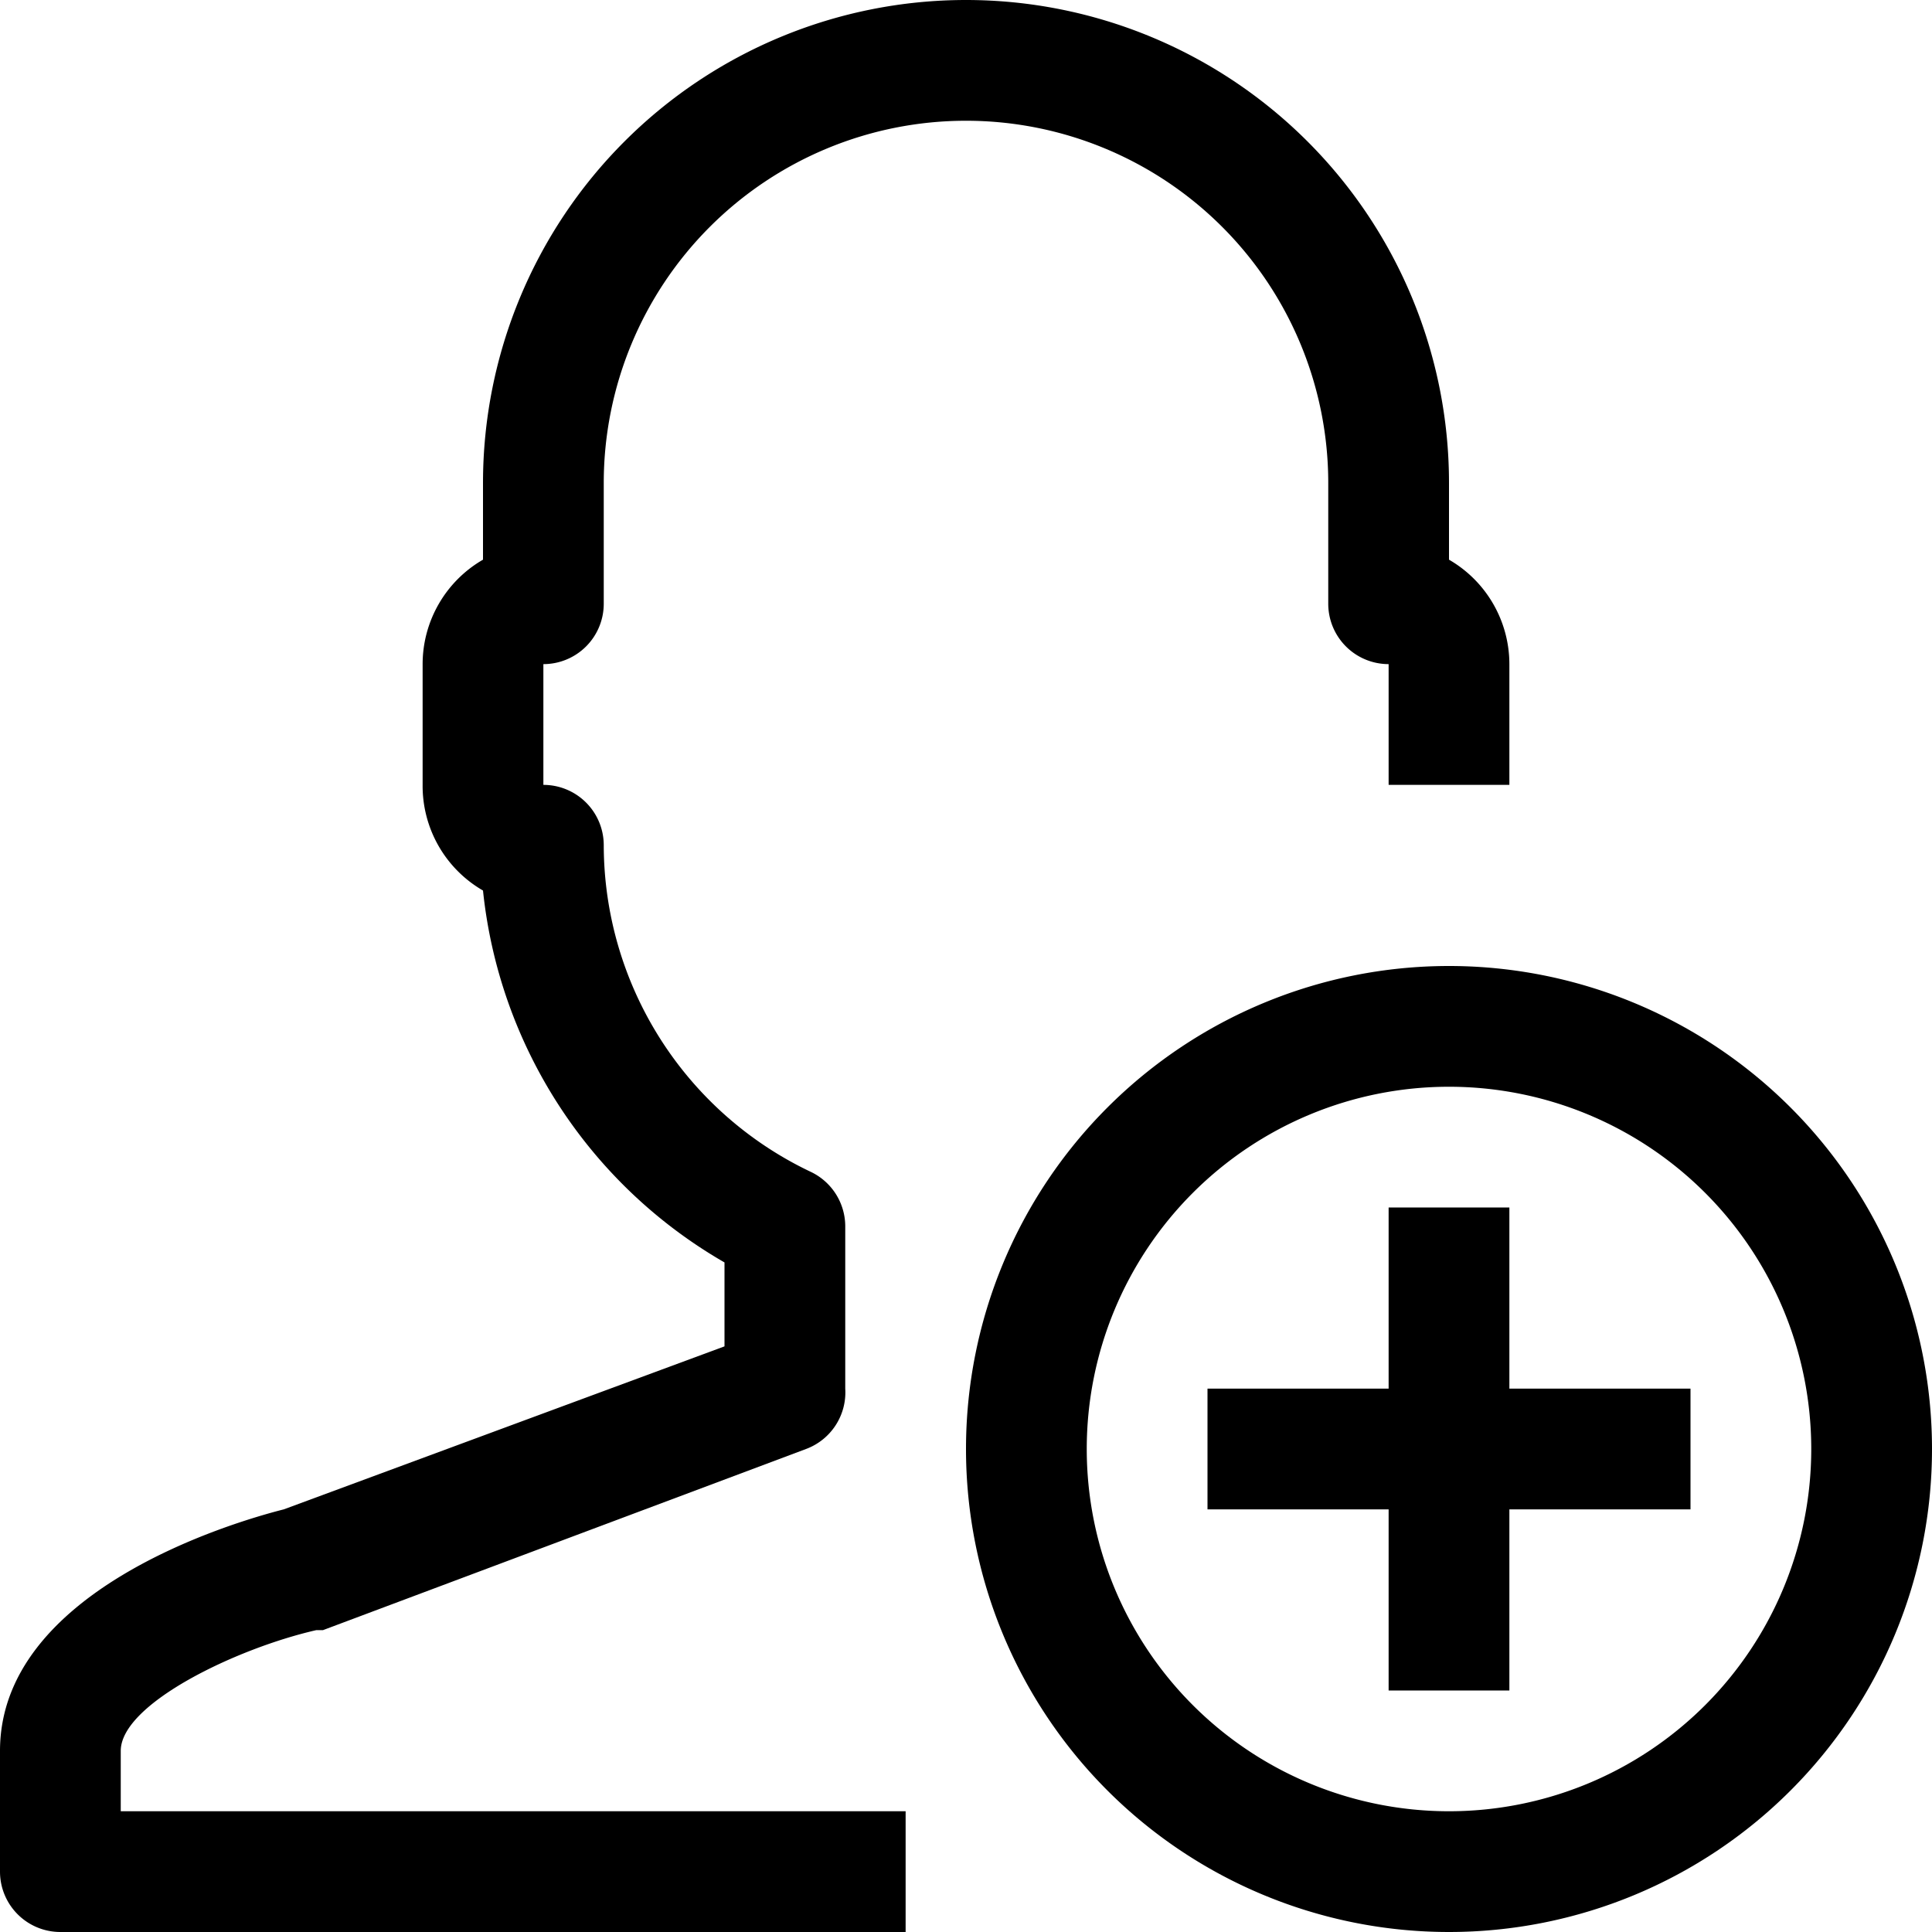
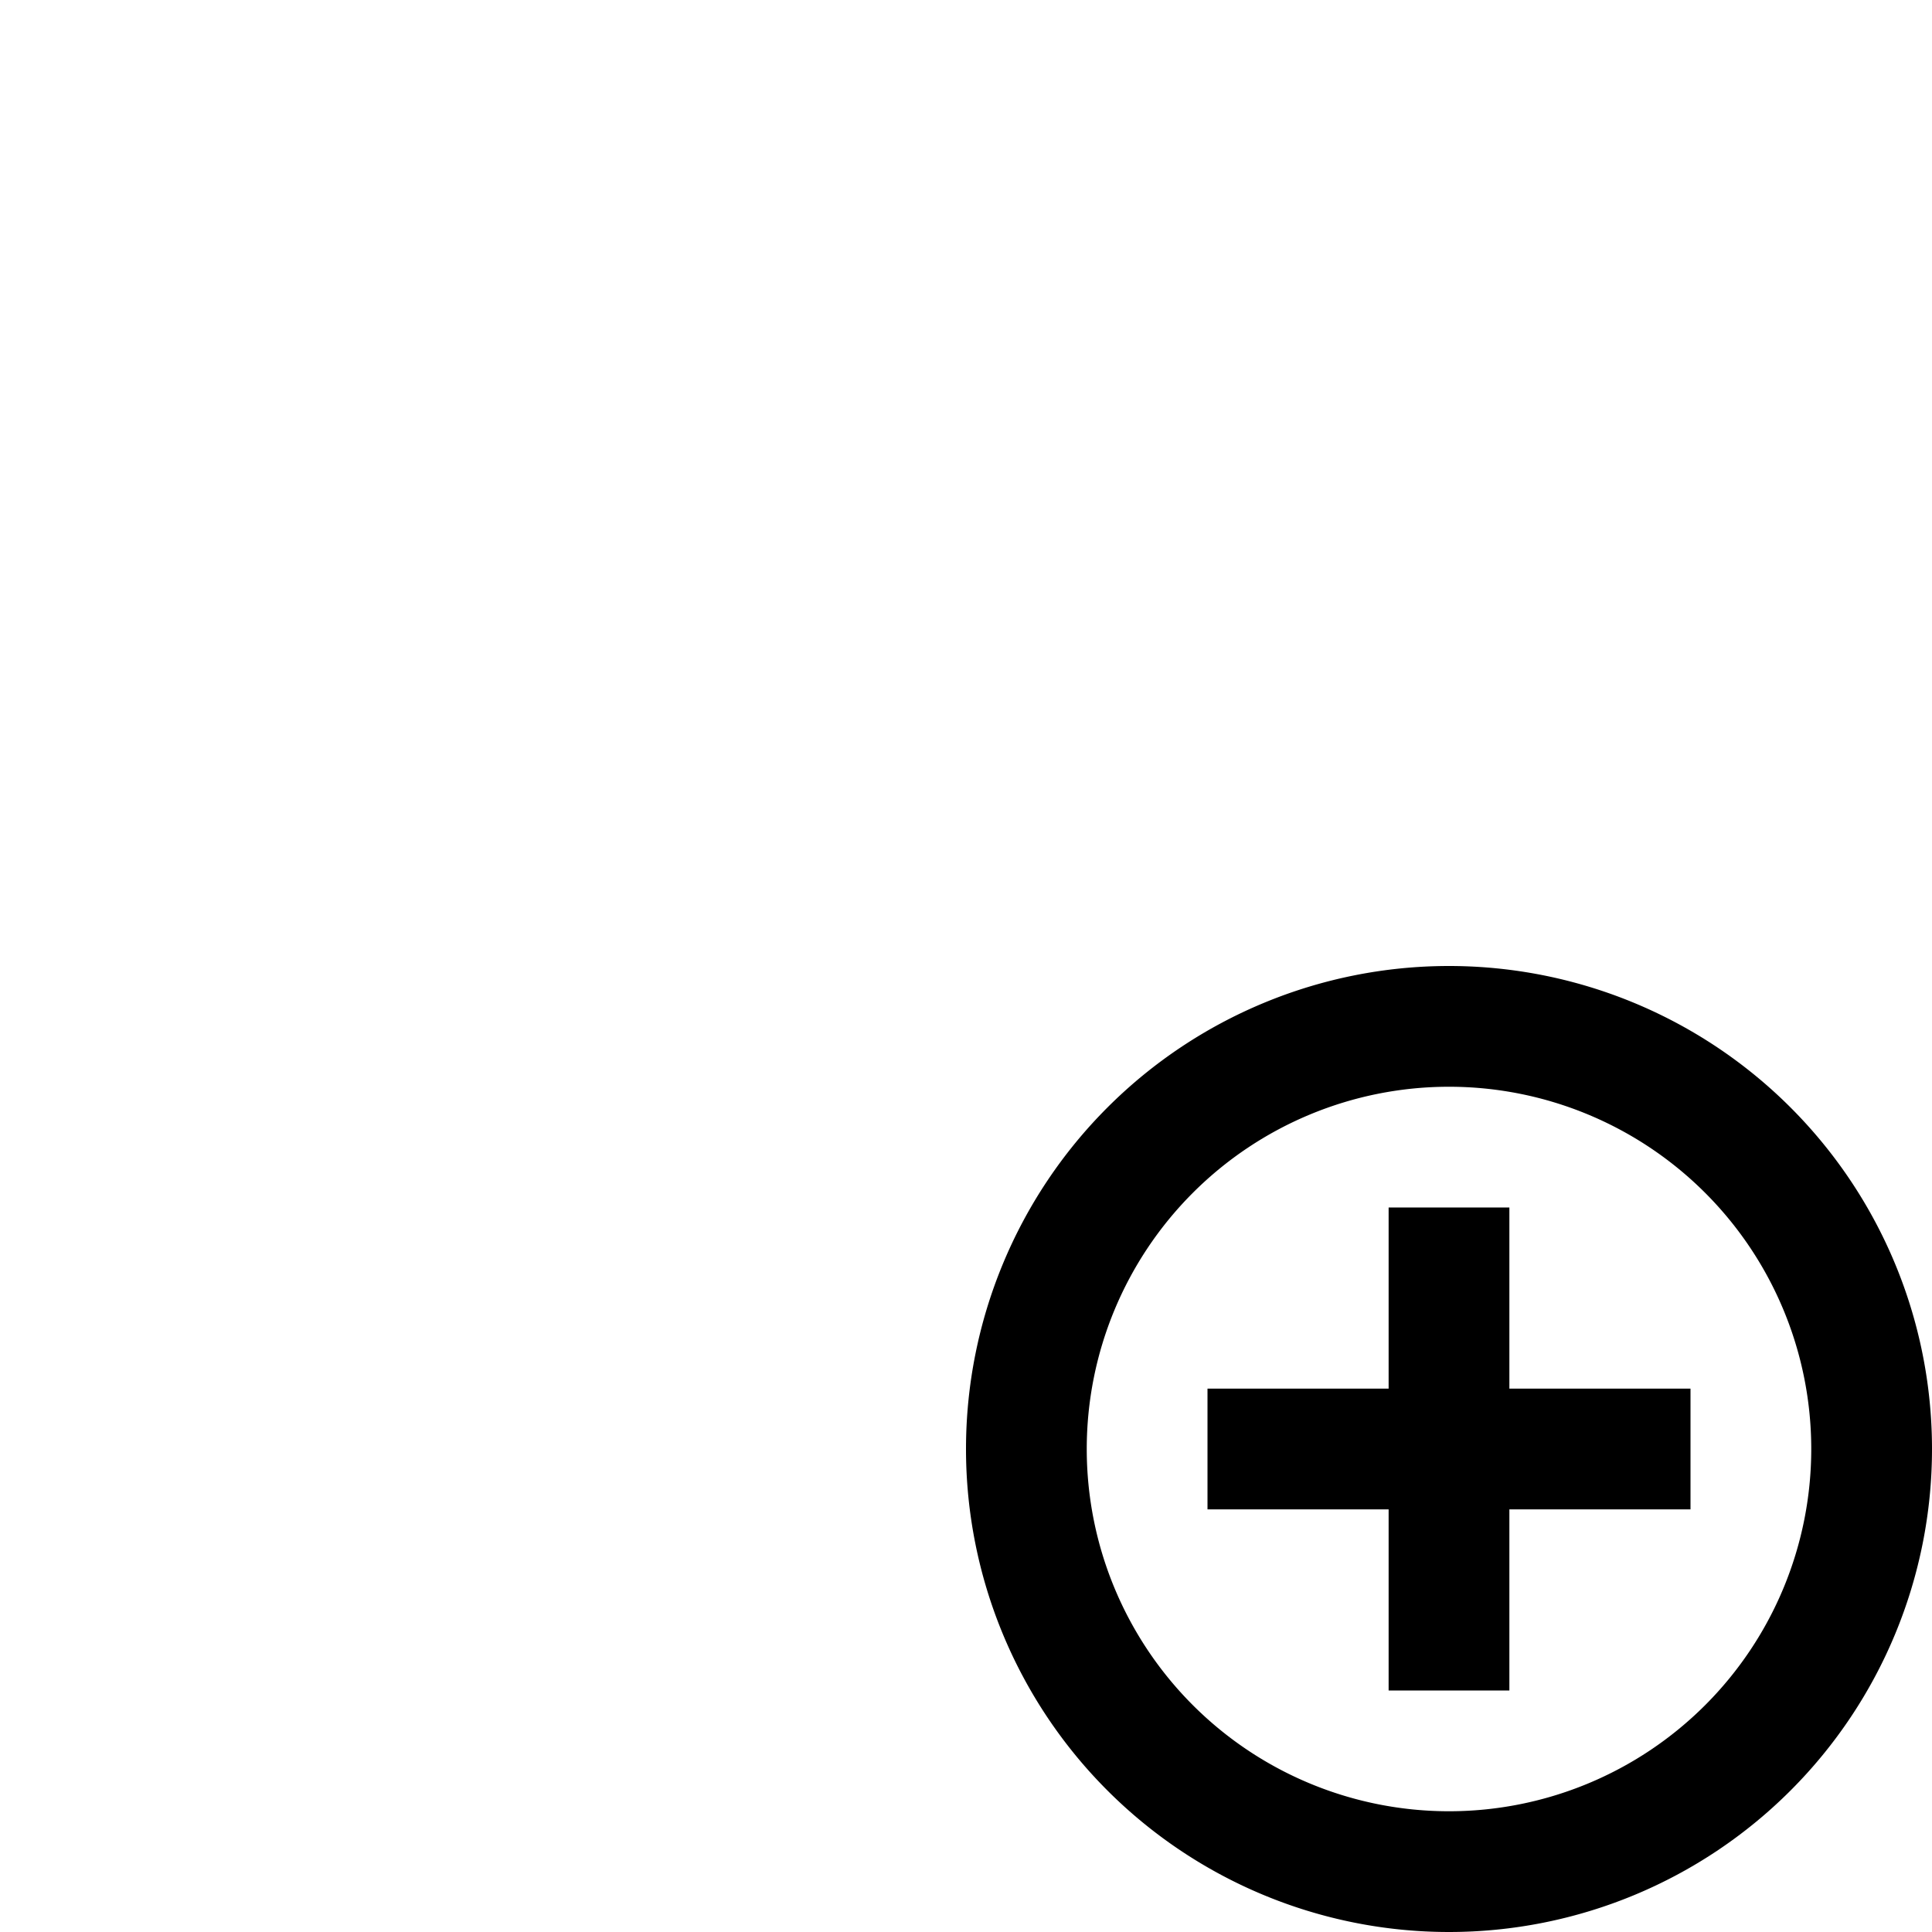
<svg xmlns="http://www.w3.org/2000/svg" viewBox="0 0 32 32">
  <title>3-User-Add</title>
  <g id="_3-User-Add" data-name="3-User-Add">
-     <path d="M2,29c0-.78,1.92-1.7,3.24-2l.11,0,8-3A1,1,0,0,0,14,23V20.31a1,1,0,0,0-.57-.9A6,6,0,0,1,10,14a1,1,0,0,0-1-1V11a1,1,0,0,0,1-1V8A6,6,0,0,1,22,8v2a1,1,0,0,0,1,1v2h2V11a2,2,0,0,0-1-1.73V8A8,8,0,0,0,8,8V9.27A2,2,0,0,0,7,11v2a2,2,0,0,0,1,1.75,8.07,8.07,0,0,0,4,6.16v1.39L4.7,25c-.91.23-4.7,1.37-4.7,4v2a1,1,0,0,0,1,1H15V30H2Z" />
-     <path d="M24,16a8,8,0,1,0,8,8A8,8,0,0,0,24,16Zm0,14a6,6,0,1,1,6-6A6,6,0,0,1,24,30Z" />
+     <path d="M24,16a8,8,0,1,0,8,8A8,8,0,0,0,24,16m0,14a6,6,0,1,1,6-6A6,6,0,0,1,24,30Z" />
    <polygon points="25 20 23 20 23 23 20 23 20 25 23 25 23 28 25 28 25 25 28 25 28 23 25 23 25 20" />
  </g>
</svg>